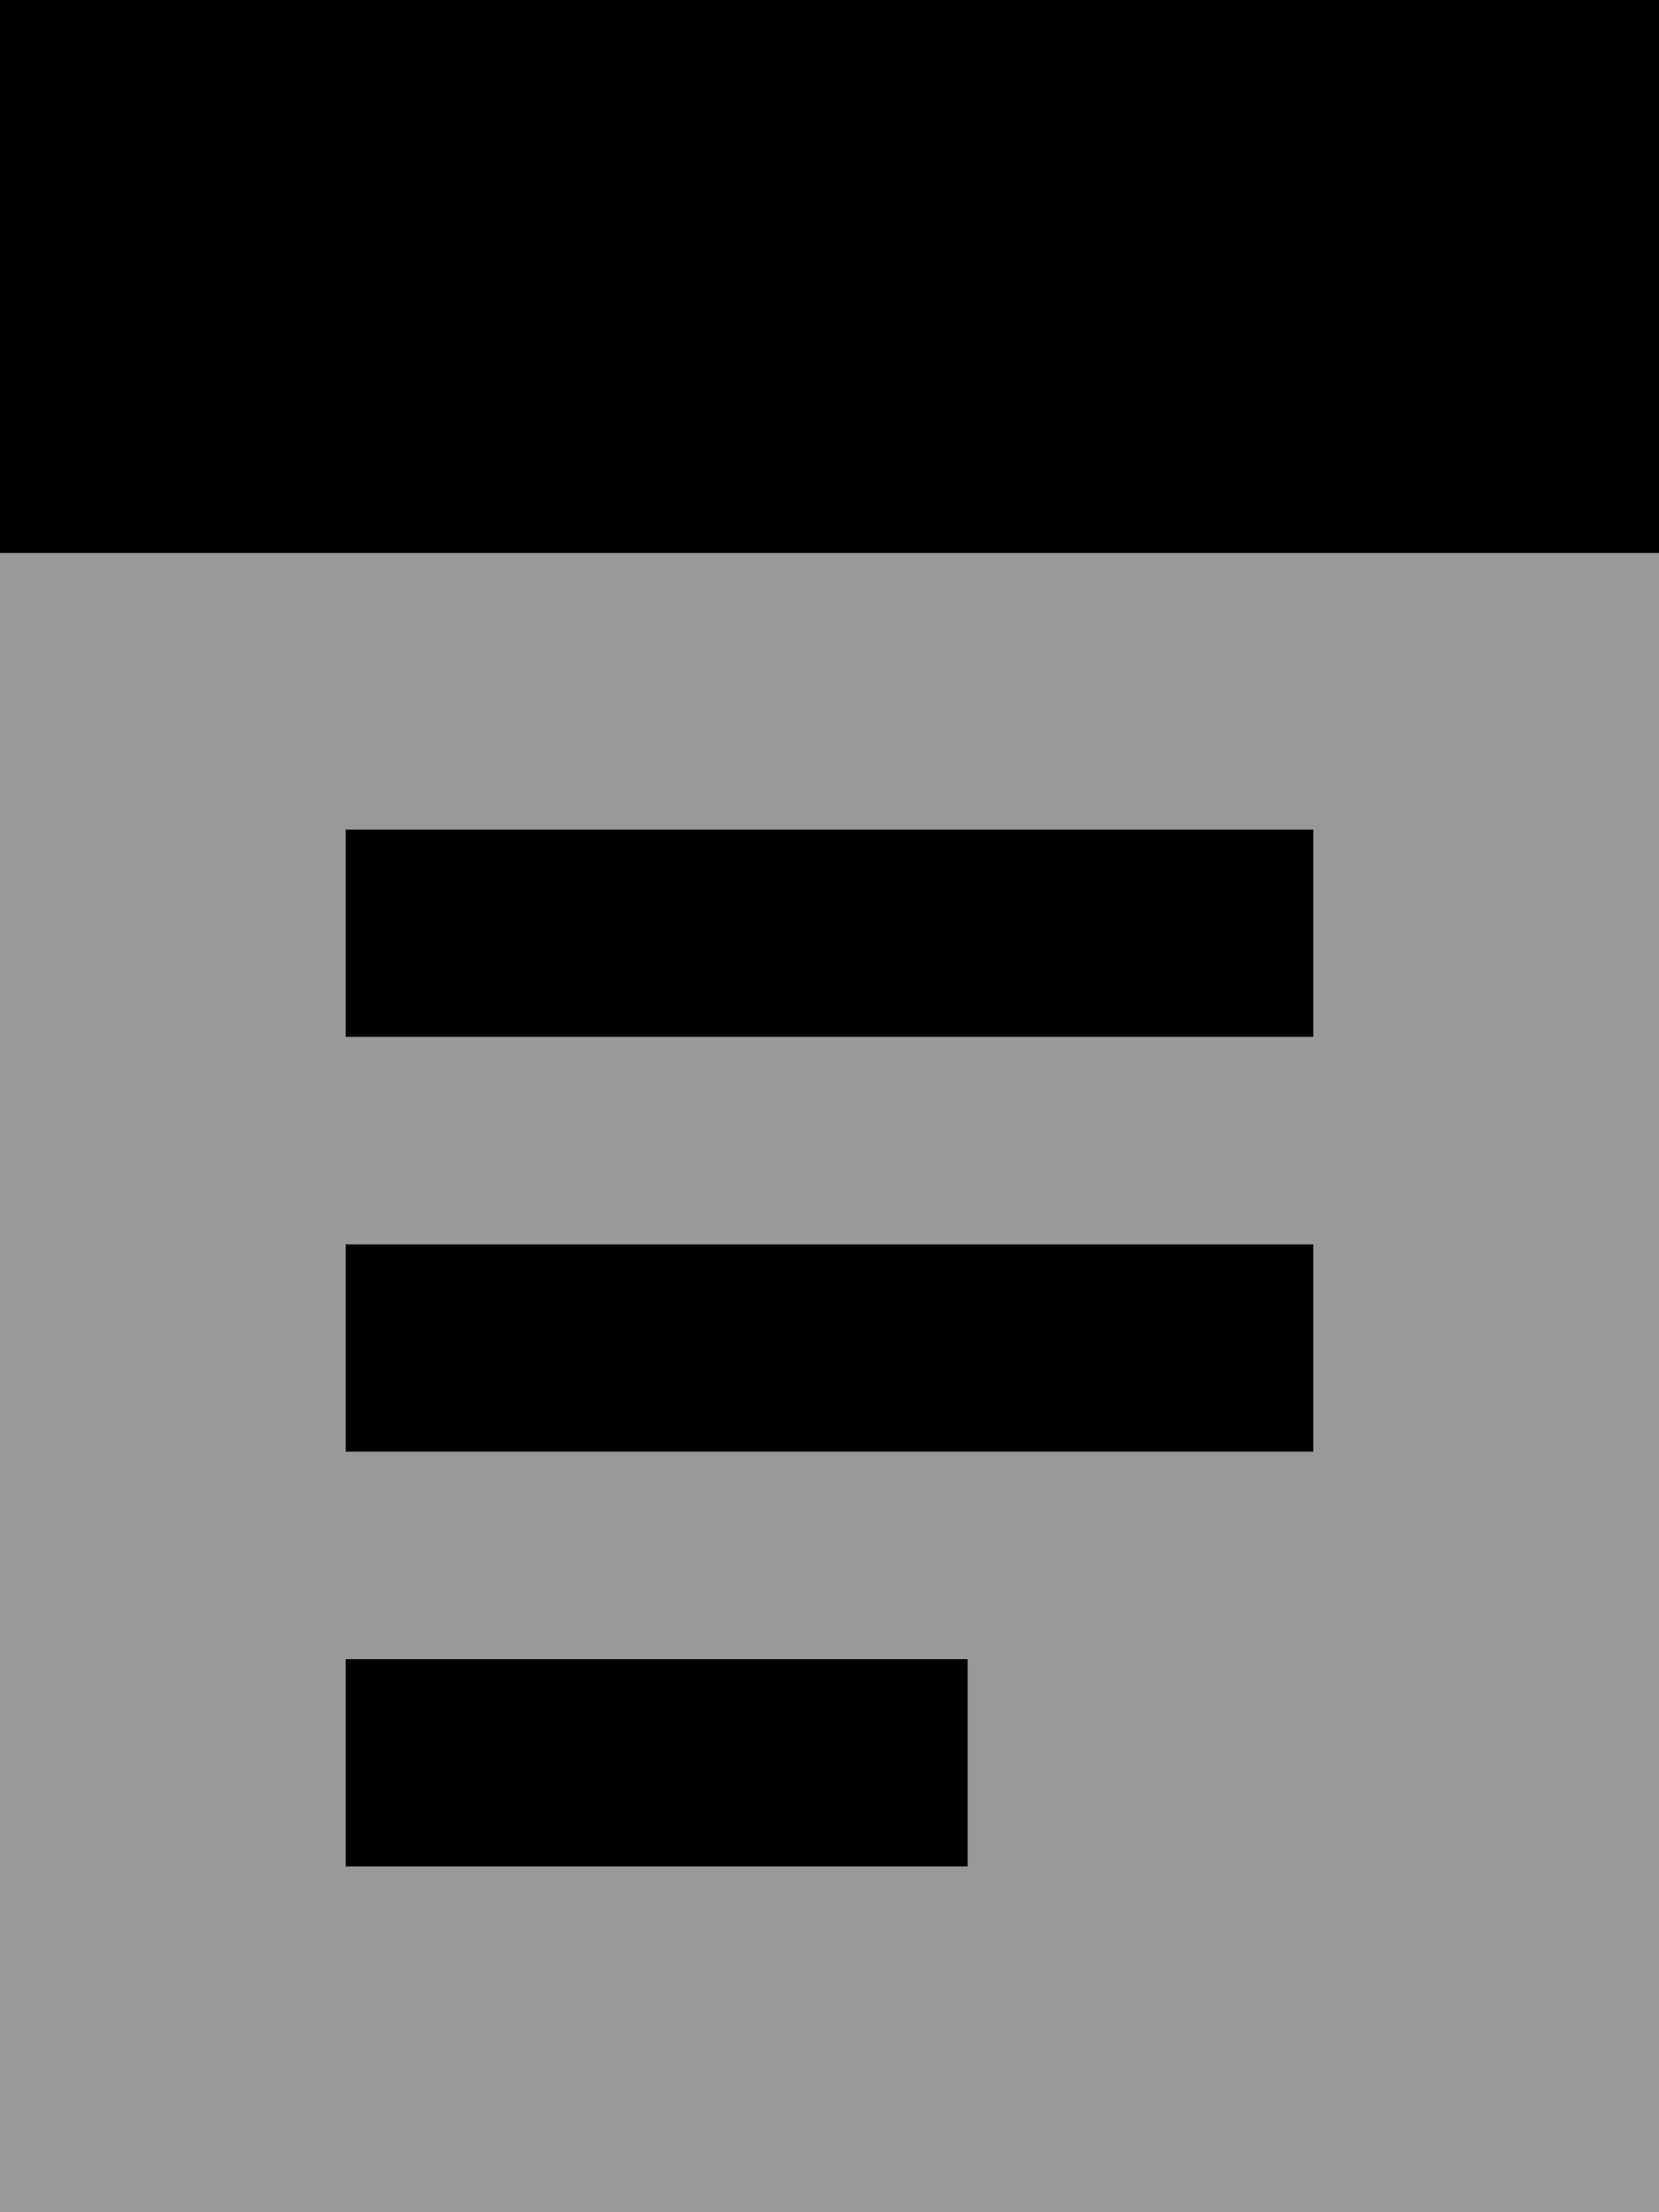
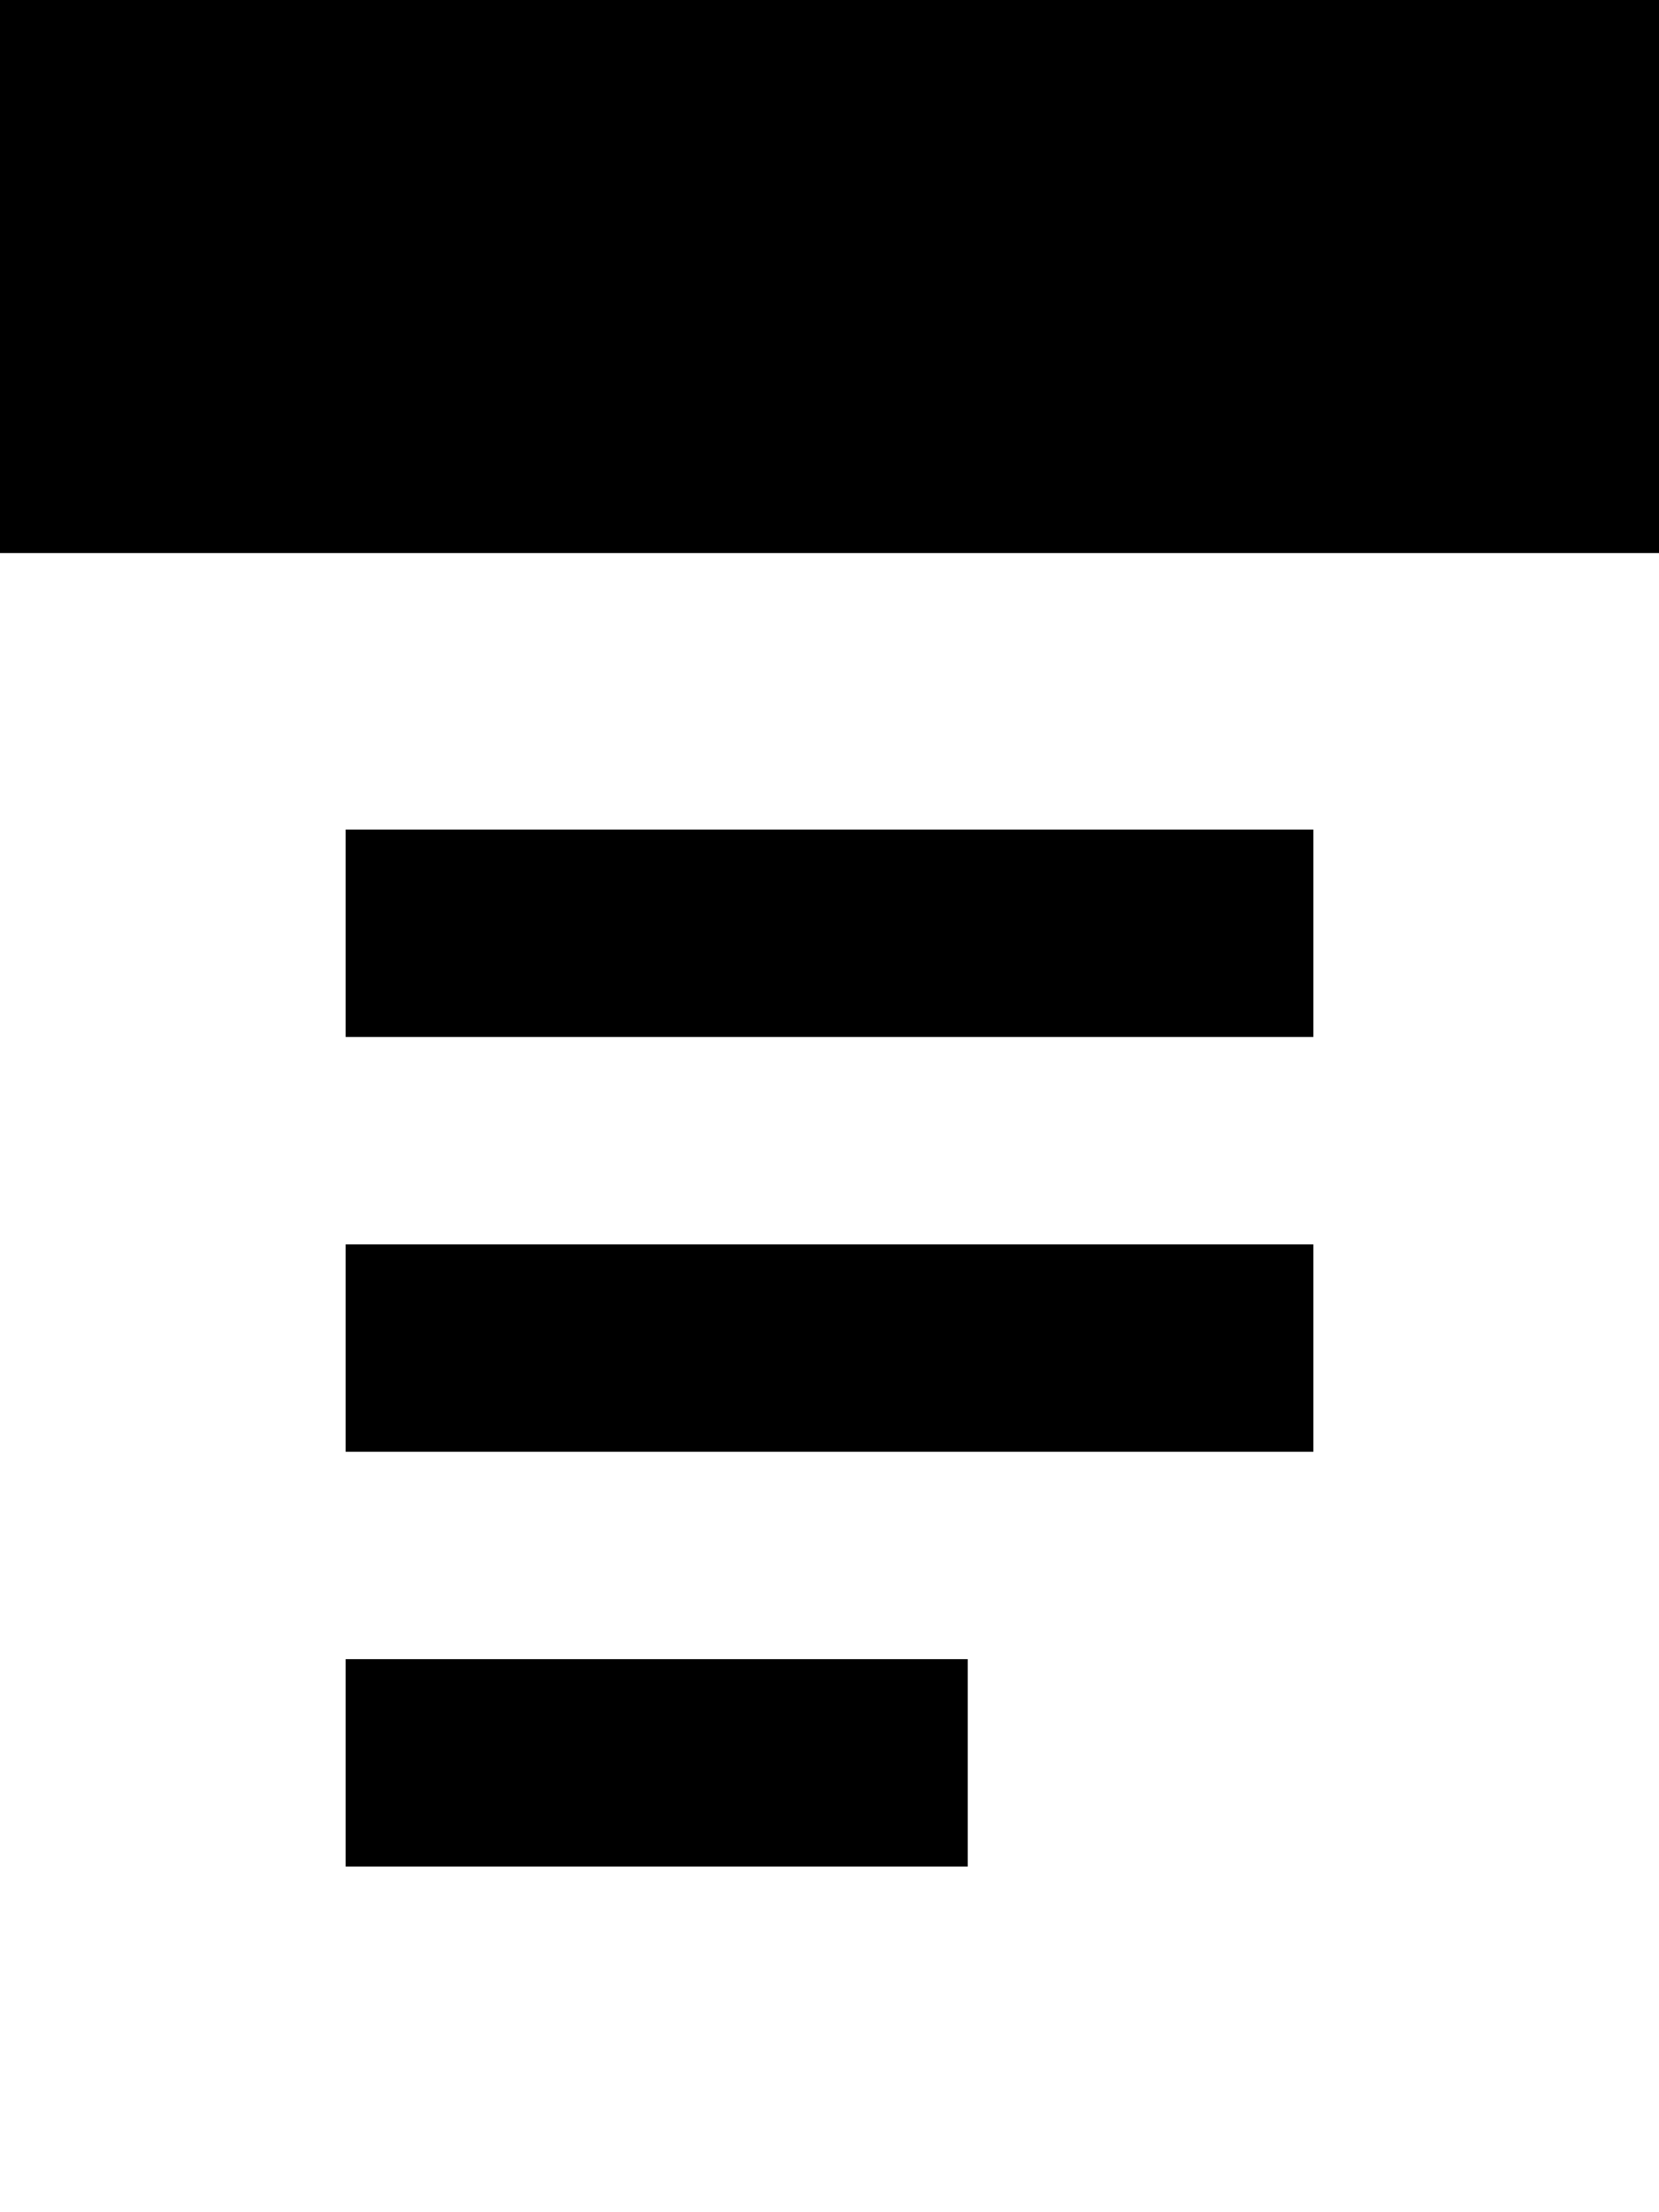
<svg xmlns="http://www.w3.org/2000/svg" viewBox="0 0 384 512">
-   <path style="fill:currentColor;opacity:.4" d="M0 128l384 0 0 384-384 0 0-384zm80 64l0 48 224 0 0-48-224 0zm0 96l0 48 224 0 0-48-224 0zm0 96l0 48 144 0 0-48-144 0z" />
  <path style="fill:currentColor;opacity:1" d="M384 0L0 0 0 128 384 128 384 0zM104 192l-24 0 0 48 224 0 0-48-200 0zm0 96l-24 0 0 48 224 0 0-48-200 0zm0 96l-24 0 0 48 144 0 0-48-120 0z" />
</svg>